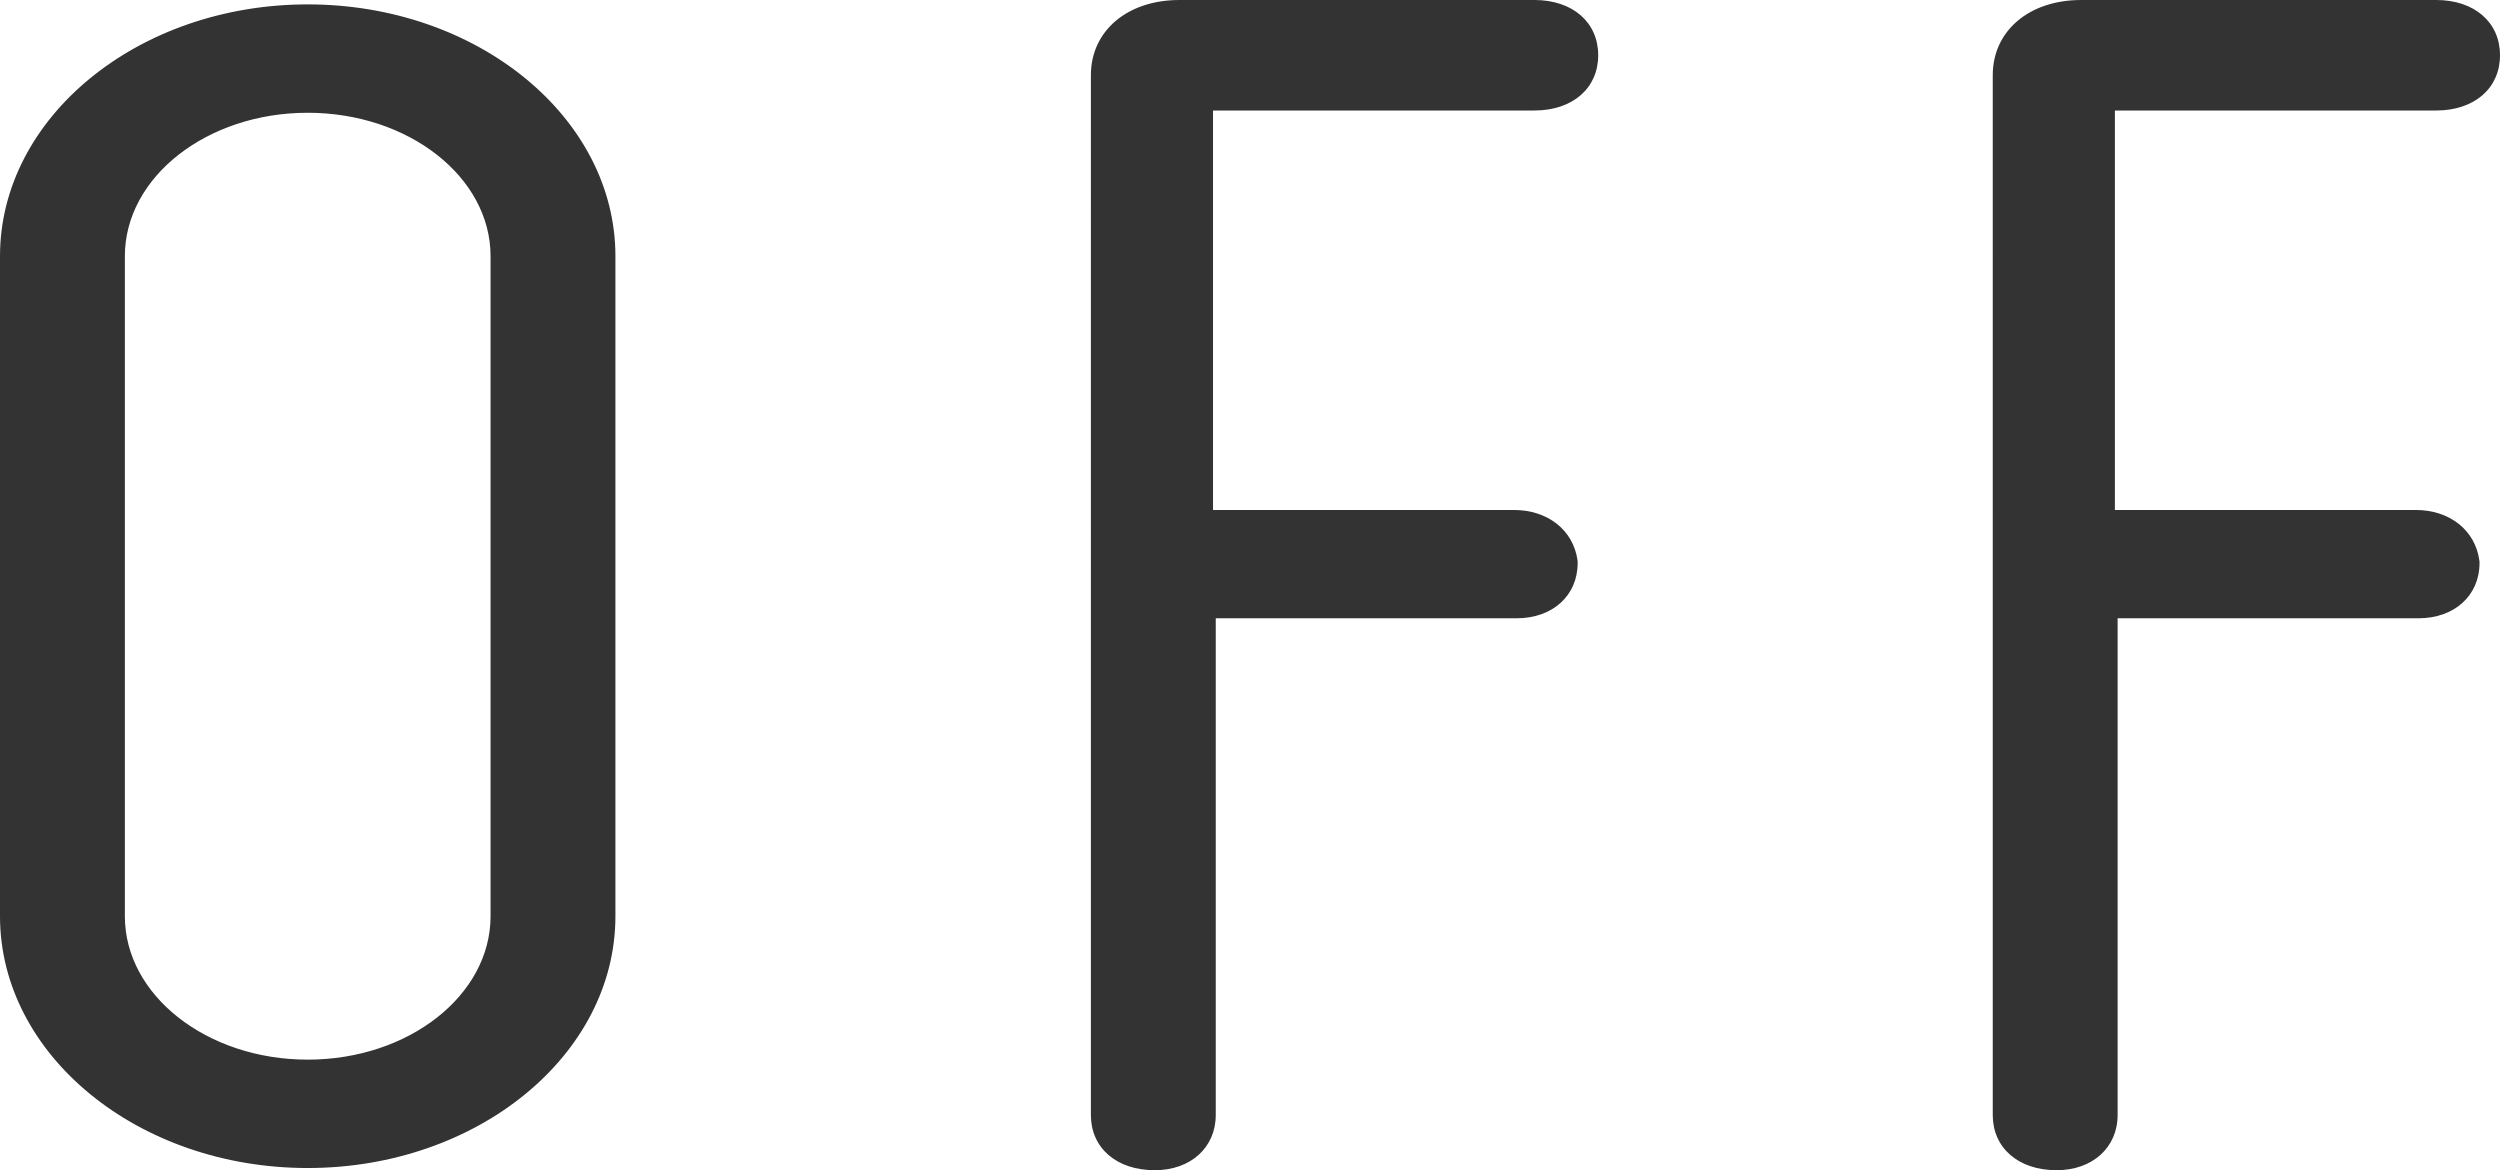
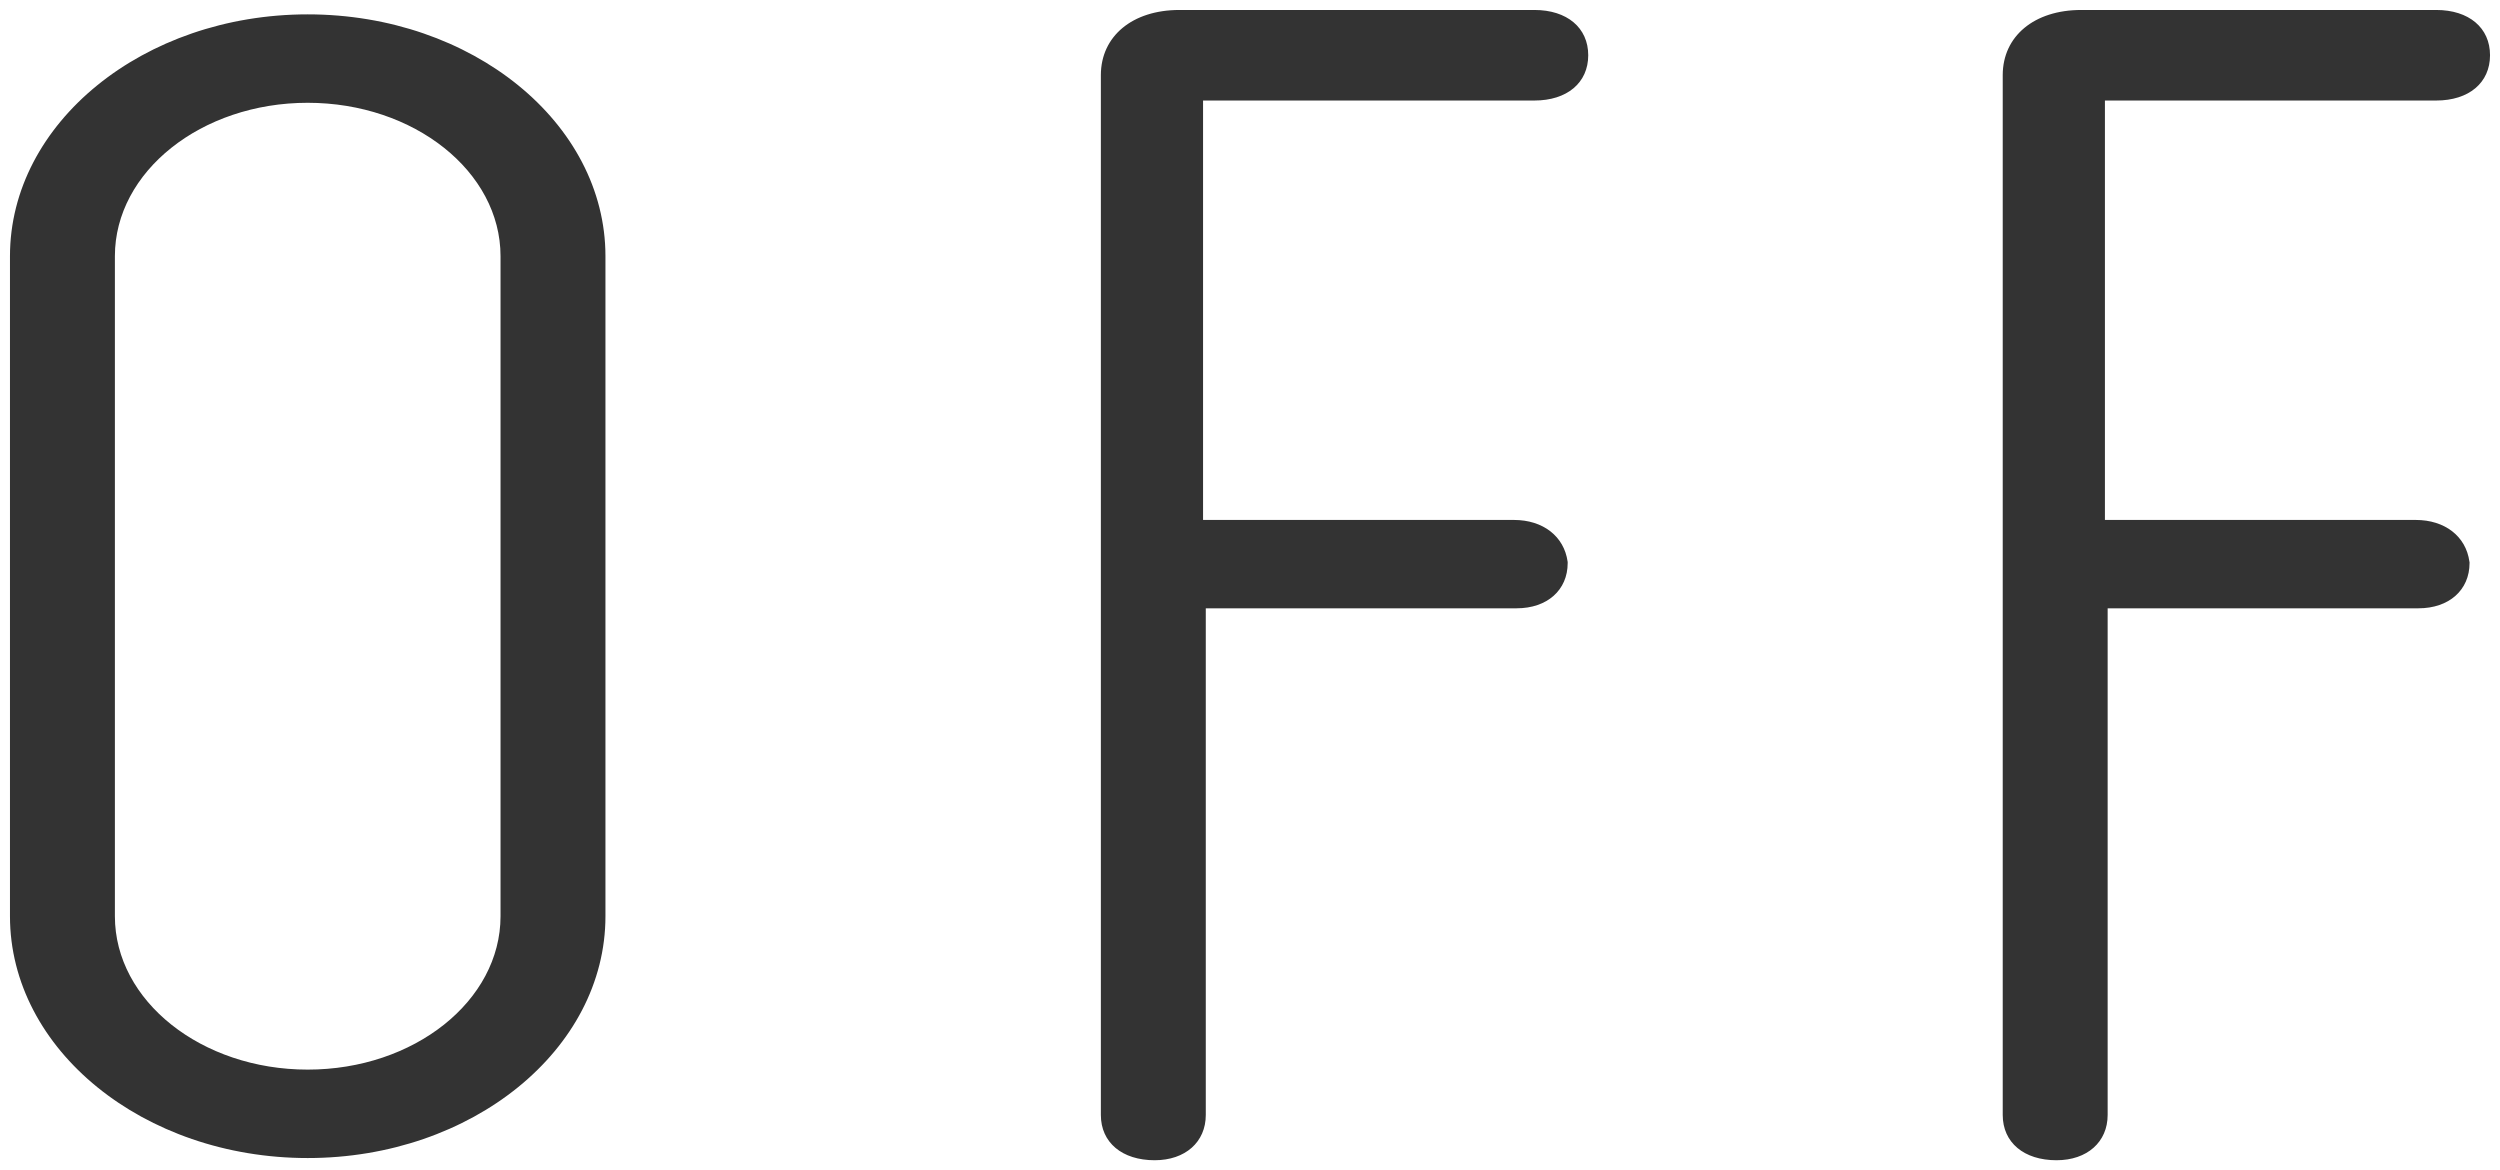
<svg xmlns="http://www.w3.org/2000/svg" width="37.6" height="17.6">
  <g fill="#333">
    <path d="M30.93 17.45c-.491 0-.809-.267-.809-.681V1.13c0-.586.474-.98 1.18-.98h5.34c.491 0 .809.267.809.681 0 .414-.318.681-.81.681h-4.982V7.82h4.674c.439 0 .756.246.808.627l.002.01v.011c0 .407-.309.681-.768.681h-4.675v7.62c0 .407-.309.681-.768.681zm-13.563 0c-.492 0-.81-.267-.81-.681V1.13c0-.586.475-.98 1.181-.98h5.34c.49 0 .809.267.809.681 0 .414-.318.681-.81.681h-4.983V7.82h4.675c.438 0 .755.246.808.627l.001.01v.011c0 .407-.308.681-.768.681h-4.675v7.62c0 .407-.308.681-.768.681zm-12.739-.033c-2.47 0-4.478-1.631-4.478-3.637V3.853C.15 1.848 2.159.216 4.628.216c2.47 0 4.478 1.632 4.478 3.637v9.927c0 2.006-2.009 3.637-4.478 3.637zm0-15.871c-1.6 0-2.9 1.035-2.9 2.307v9.927c0 1.273 1.3 2.307 2.9 2.307 1.6 0 2.9-1.034 2.9-2.307V3.853c0-1.272-1.3-2.307-2.9-2.307z" />
-     <path d="M17.738.3c-.618 0-1.03.332-1.03.83v15.64c0 .332.247.531.66.531.37 0 .617-.2.617-.531V9h4.825c.371 0 .618-.199.618-.531-.04-.299-.288-.498-.66-.498h-4.824V1.362h5.133c.412 0 .66-.199.66-.53 0-.333-.248-.532-.66-.532h-5.339m13.563 0c-.618 0-1.03.332-1.03.83v15.64c0 .332.247.531.66.531.37 0 .618-.2.618-.531V9h4.825c.37 0 .618-.199.618-.531-.041-.299-.289-.498-.66-.498h-4.824V1.362h5.132c.413 0 .66-.199.66-.53 0-.333-.247-.532-.66-.532h-5.339M4.628.366C2.238.366.3 1.926.3 3.853v9.927c0 1.926 1.937 3.487 4.328 3.487 2.39 0 4.328-1.56 4.328-3.487V3.853C8.956 1.927 7.02.366 4.628.366m0 15.871c-1.69 0-3.05-1.095-3.05-2.457V3.853c0-1.362 1.36-2.457 3.05-2.457 1.69 0 3.05 1.095 3.05 2.457v9.927c0 1.362-1.36 2.457-3.05 2.457M17.738 0h5.34c.573 0 .959.334.959.831 0 .497-.386.831-.96.831h-4.833V7.67h4.525c.51 0 .894.304.957.757l.002.02v.021c0 .49-.377.831-.918.831h-4.525v7.47c0 .49-.377.831-.918.831-.574 0-.96-.334-.96-.831V1.13c0-.665.548-1.13 1.331-1.13zm13.563 0h5.34c.573 0 .959.334.959.831 0 .497-.386.831-.96.831h-4.832V7.67h4.524c.51 0 .895.304.957.757l.003.02v.021c0 .49-.378.831-.918.831h-4.525v7.47c0 .49-.378.831-.918.831-.574 0-.96-.334-.96-.831V1.13c0-.665.547-1.13 1.33-1.13zM4.628.066c2.552 0 4.628 1.699 4.628 3.787v9.927c0 2.088-2.076 3.787-4.628 3.787S0 15.868 0 13.78V3.853C0 1.765 2.076.066 4.628.066zm0 15.871c1.517 0 2.75-.967 2.75-2.157V3.853c0-1.19-1.233-2.157-2.75-2.157-1.516 0-2.75.967-2.75 2.157v9.927c0 1.19 1.234 2.157 2.75 2.157z" />
  </g>
</svg>